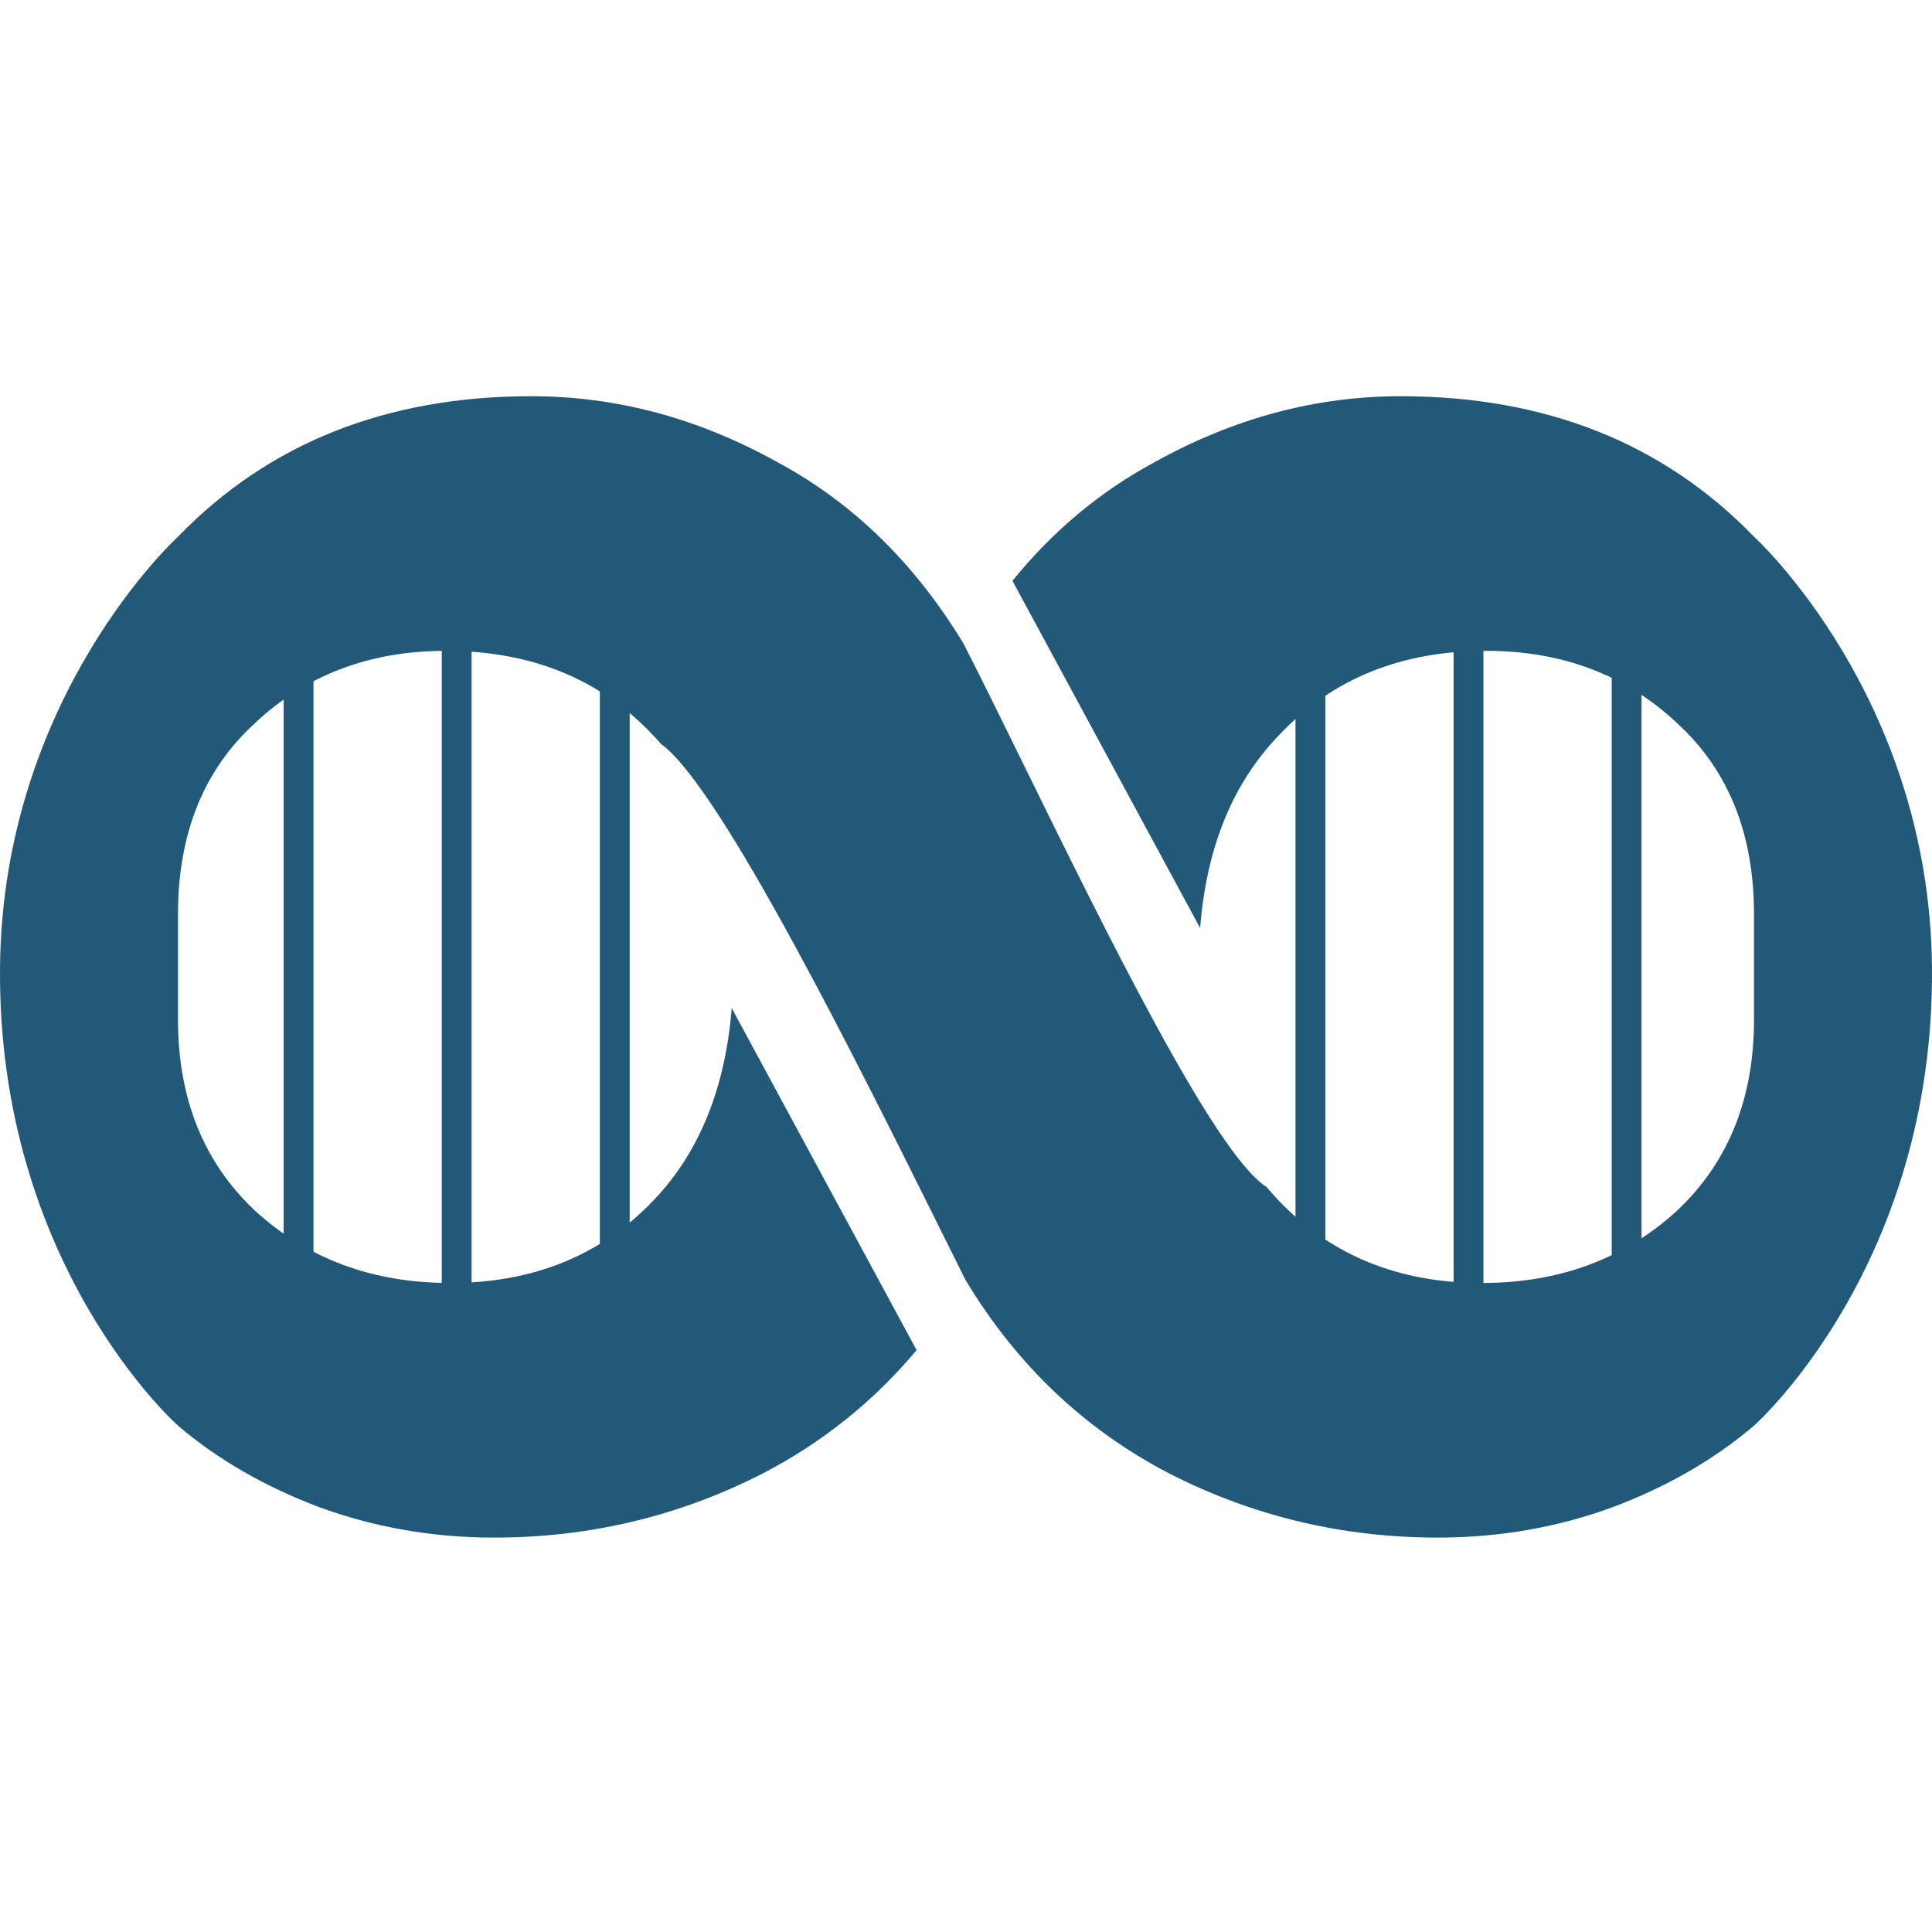
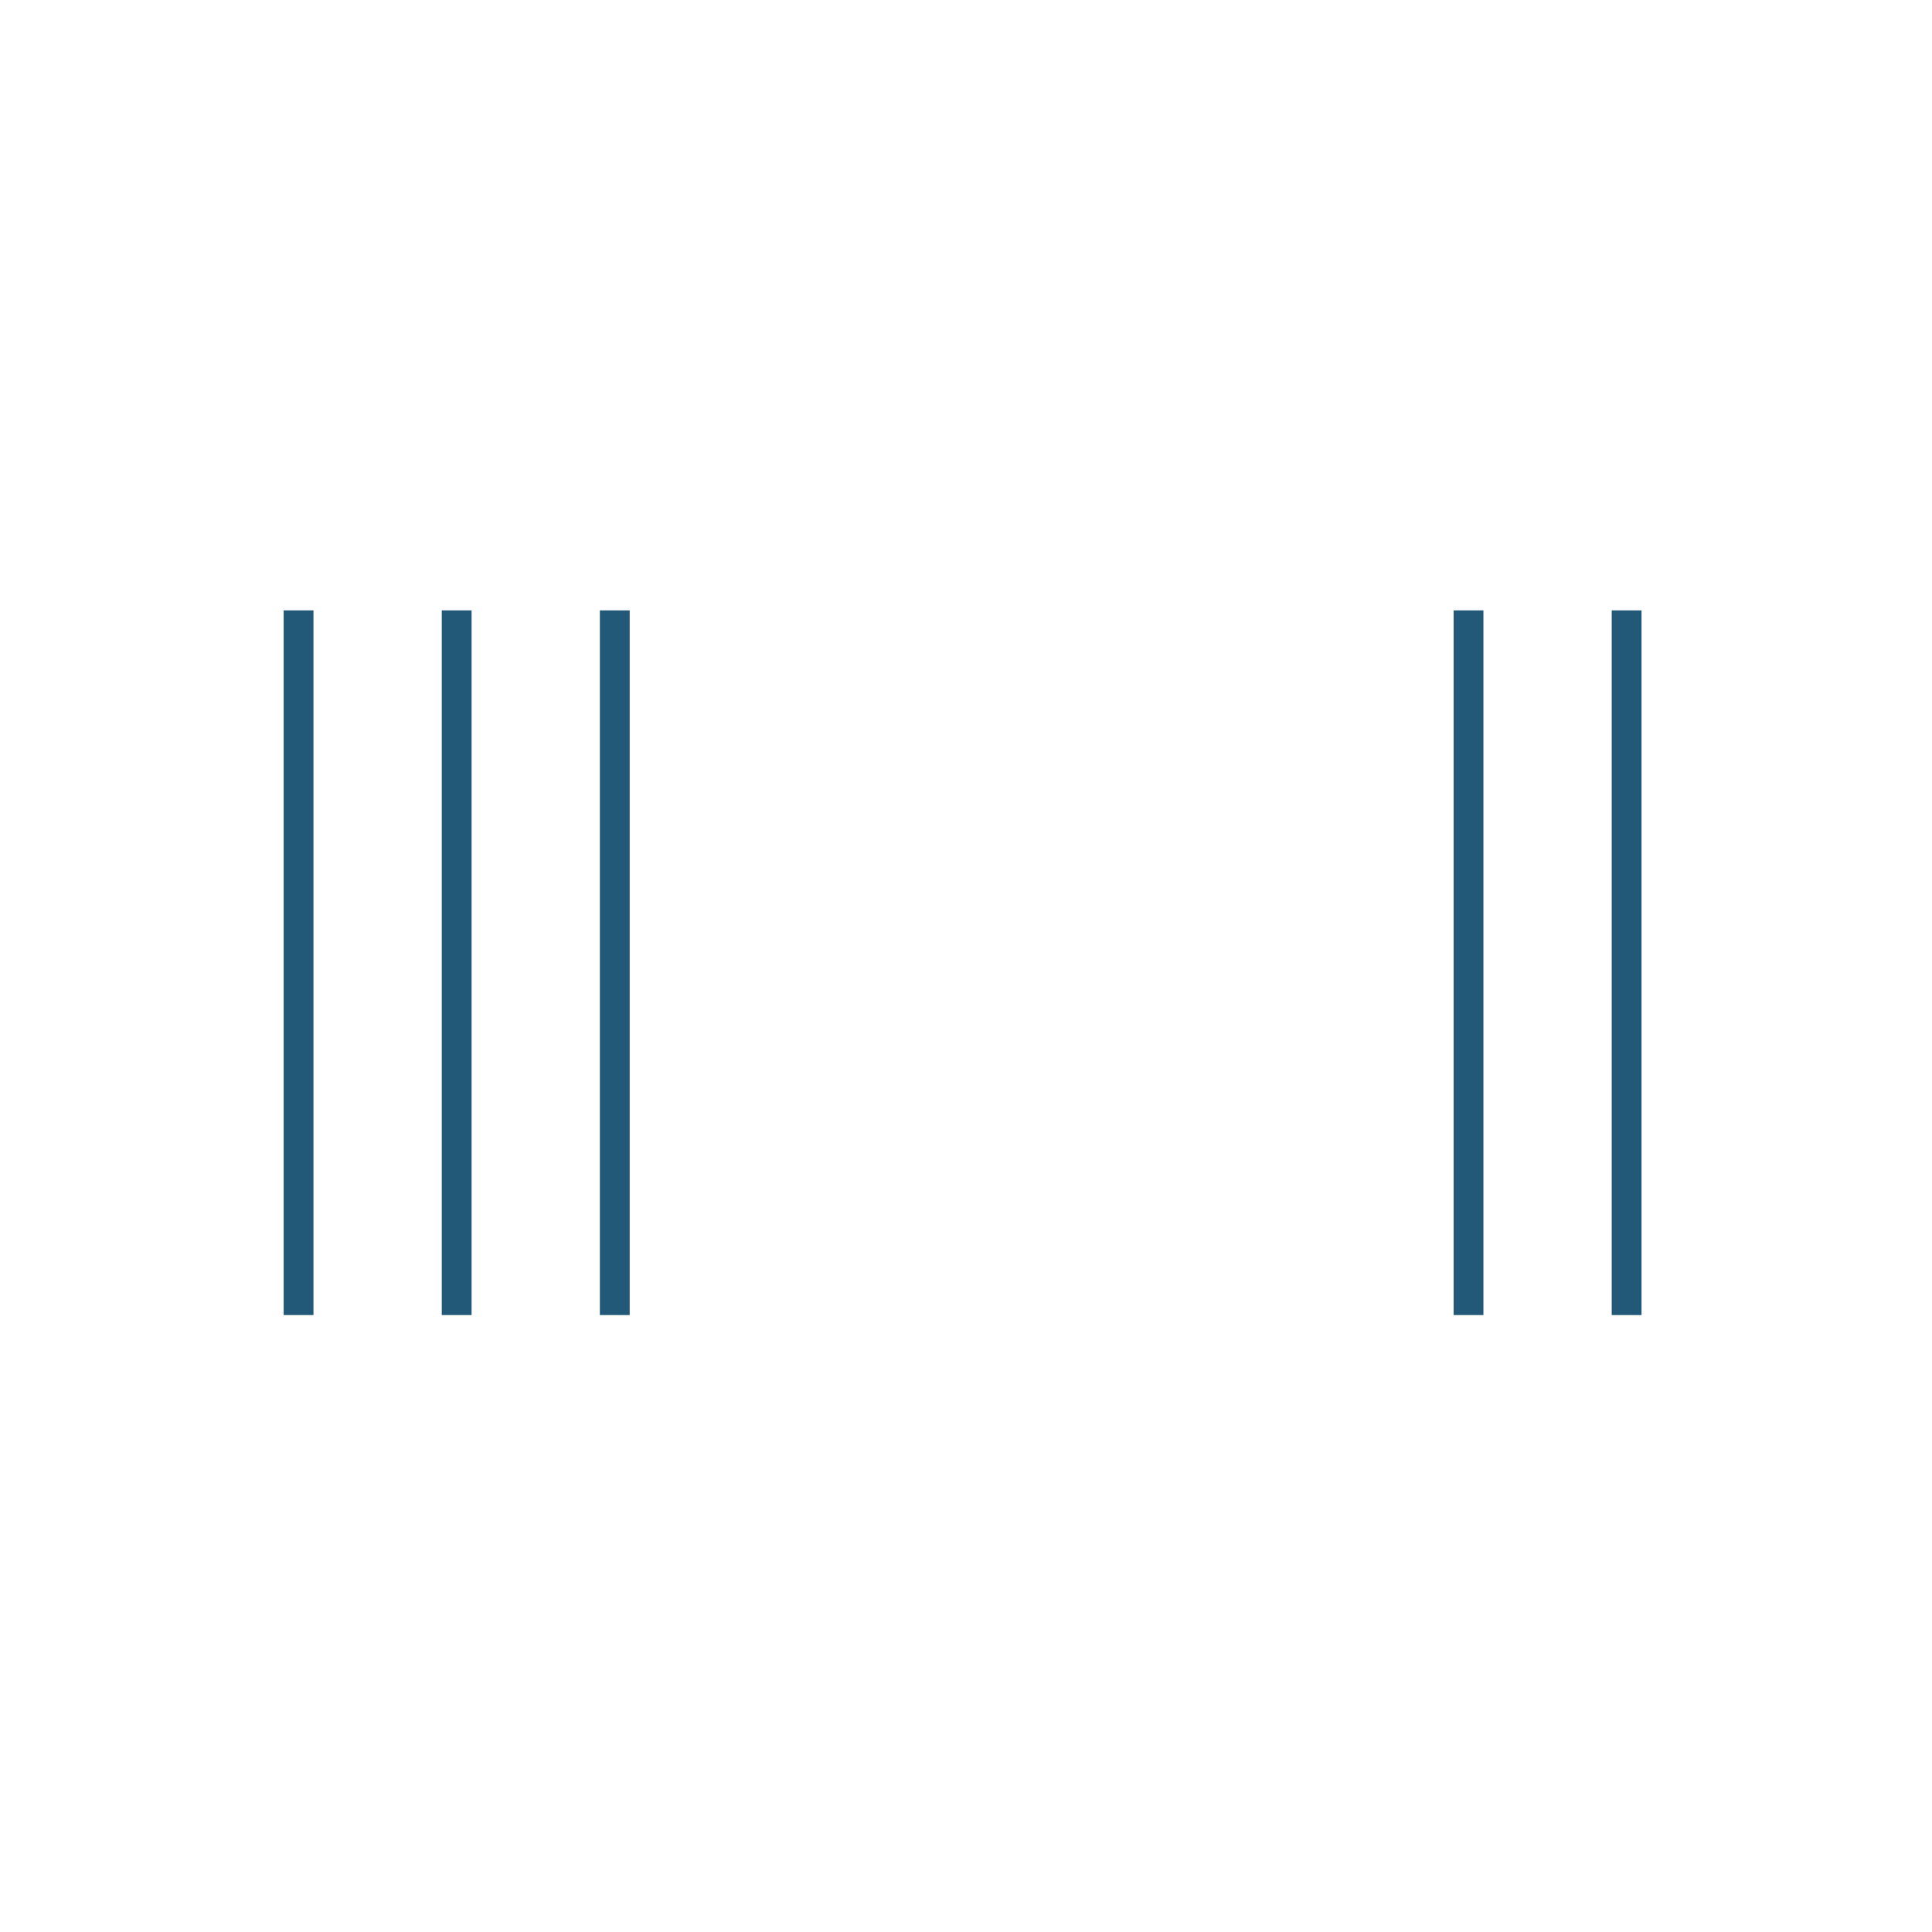
<svg xmlns="http://www.w3.org/2000/svg" width="512" height="512" viewBox="0 0 512 512" fill="none">
-   <path fill-rule="evenodd" clip-rule="evenodd" d="M0.009 256.239C0.695 184.483 47.171 142.228 47.171 142.228C71.214 117.409 102.431 105 140.823 105C163.315 105 185.031 110.817 205.972 122.451C226.007 133.21 242.493 149.295 255.428 170.704L255.421 170.73C259.852 179.372 265.25 190.363 271.17 202.414L271.172 202.419C292.914 246.683 321.688 305.264 335.404 314.408V314.27C336.426 315.516 337.493 316.726 338.604 317.899C352.564 332.635 370.597 340.003 392.701 340.003C413.254 340.003 430.511 333.604 444.471 320.807C458.044 308.01 464.83 291.141 464.83 270.2V242.279C464.83 220.95 458.044 204.081 444.471 191.672C430.899 178.875 414.03 172.476 393.864 172.476C371.372 172.476 353.146 179.844 339.185 194.58C326.761 207.341 319.715 224.463 318.05 245.948L268.31 153.928C279.047 140.682 291.62 130.189 306.029 122.451C326.97 110.817 348.686 105 371.178 105C409.57 105 440.787 117.409 464.83 142.228C464.83 142.228 511.305 184.483 511.991 256.239C512.749 335.455 464.83 377.813 464.83 377.813C454.36 386.732 441.951 393.906 427.602 399.335C412.866 404.764 397.354 407.479 381.067 407.479C355.861 407.479 332.205 401.856 310.101 390.61C287.609 378.976 269.577 361.913 256.004 339.421L256.001 339.416L255.997 339.421C255.982 339.447 255.966 339.472 255.951 339.498L255.973 339.42C253.972 335.418 251.785 331.016 249.448 326.315C227.127 281.405 191.234 209.191 175.437 197.343V197.429C174.592 196.456 173.718 195.507 172.816 194.58C158.855 179.844 140.629 172.476 118.137 172.476C97.972 172.476 81.103 178.875 67.53 191.672C53.957 204.081 47.171 220.95 47.171 242.279V270.2C47.171 291.141 53.957 308.01 67.53 320.807C81.49 333.604 98.747 340.003 119.3 340.003C141.404 340.003 159.437 332.635 173.397 317.899C185.37 305.261 192.208 288.346 193.913 267.153L242.912 357.801C231.47 371.45 217.799 382.386 201.9 390.61C179.796 401.856 156.141 407.479 130.934 407.479C114.647 407.479 99.135 404.764 84.399 399.335C70.05 393.906 57.641 386.732 47.171 377.813C47.171 377.813 -0.749 335.455 0.009 256.239Z" fill="#225978" />
  <path fill-rule="evenodd" clip-rule="evenodd" d="M75.173 348.508V161.76H83.074V348.508H75.173Z" fill="#225978" />
  <path fill-rule="evenodd" clip-rule="evenodd" d="M117.072 348.508V161.76H124.973V348.508H117.072Z" fill="#225978" />
  <path fill-rule="evenodd" clip-rule="evenodd" d="M158.971 348.508V161.76H166.872V348.508H158.971Z" fill="#225978" />
-   <path fill-rule="evenodd" clip-rule="evenodd" d="M343.323 348.508V161.76H351.224V348.508H343.323Z" fill="#225978" />
  <path fill-rule="evenodd" clip-rule="evenodd" d="M385.222 348.508V161.76H393.123V348.508H385.222Z" fill="#225978" />
  <path fill-rule="evenodd" clip-rule="evenodd" d="M427.121 348.508V161.76H435.022V348.508H427.121Z" fill="#225978" />
</svg>